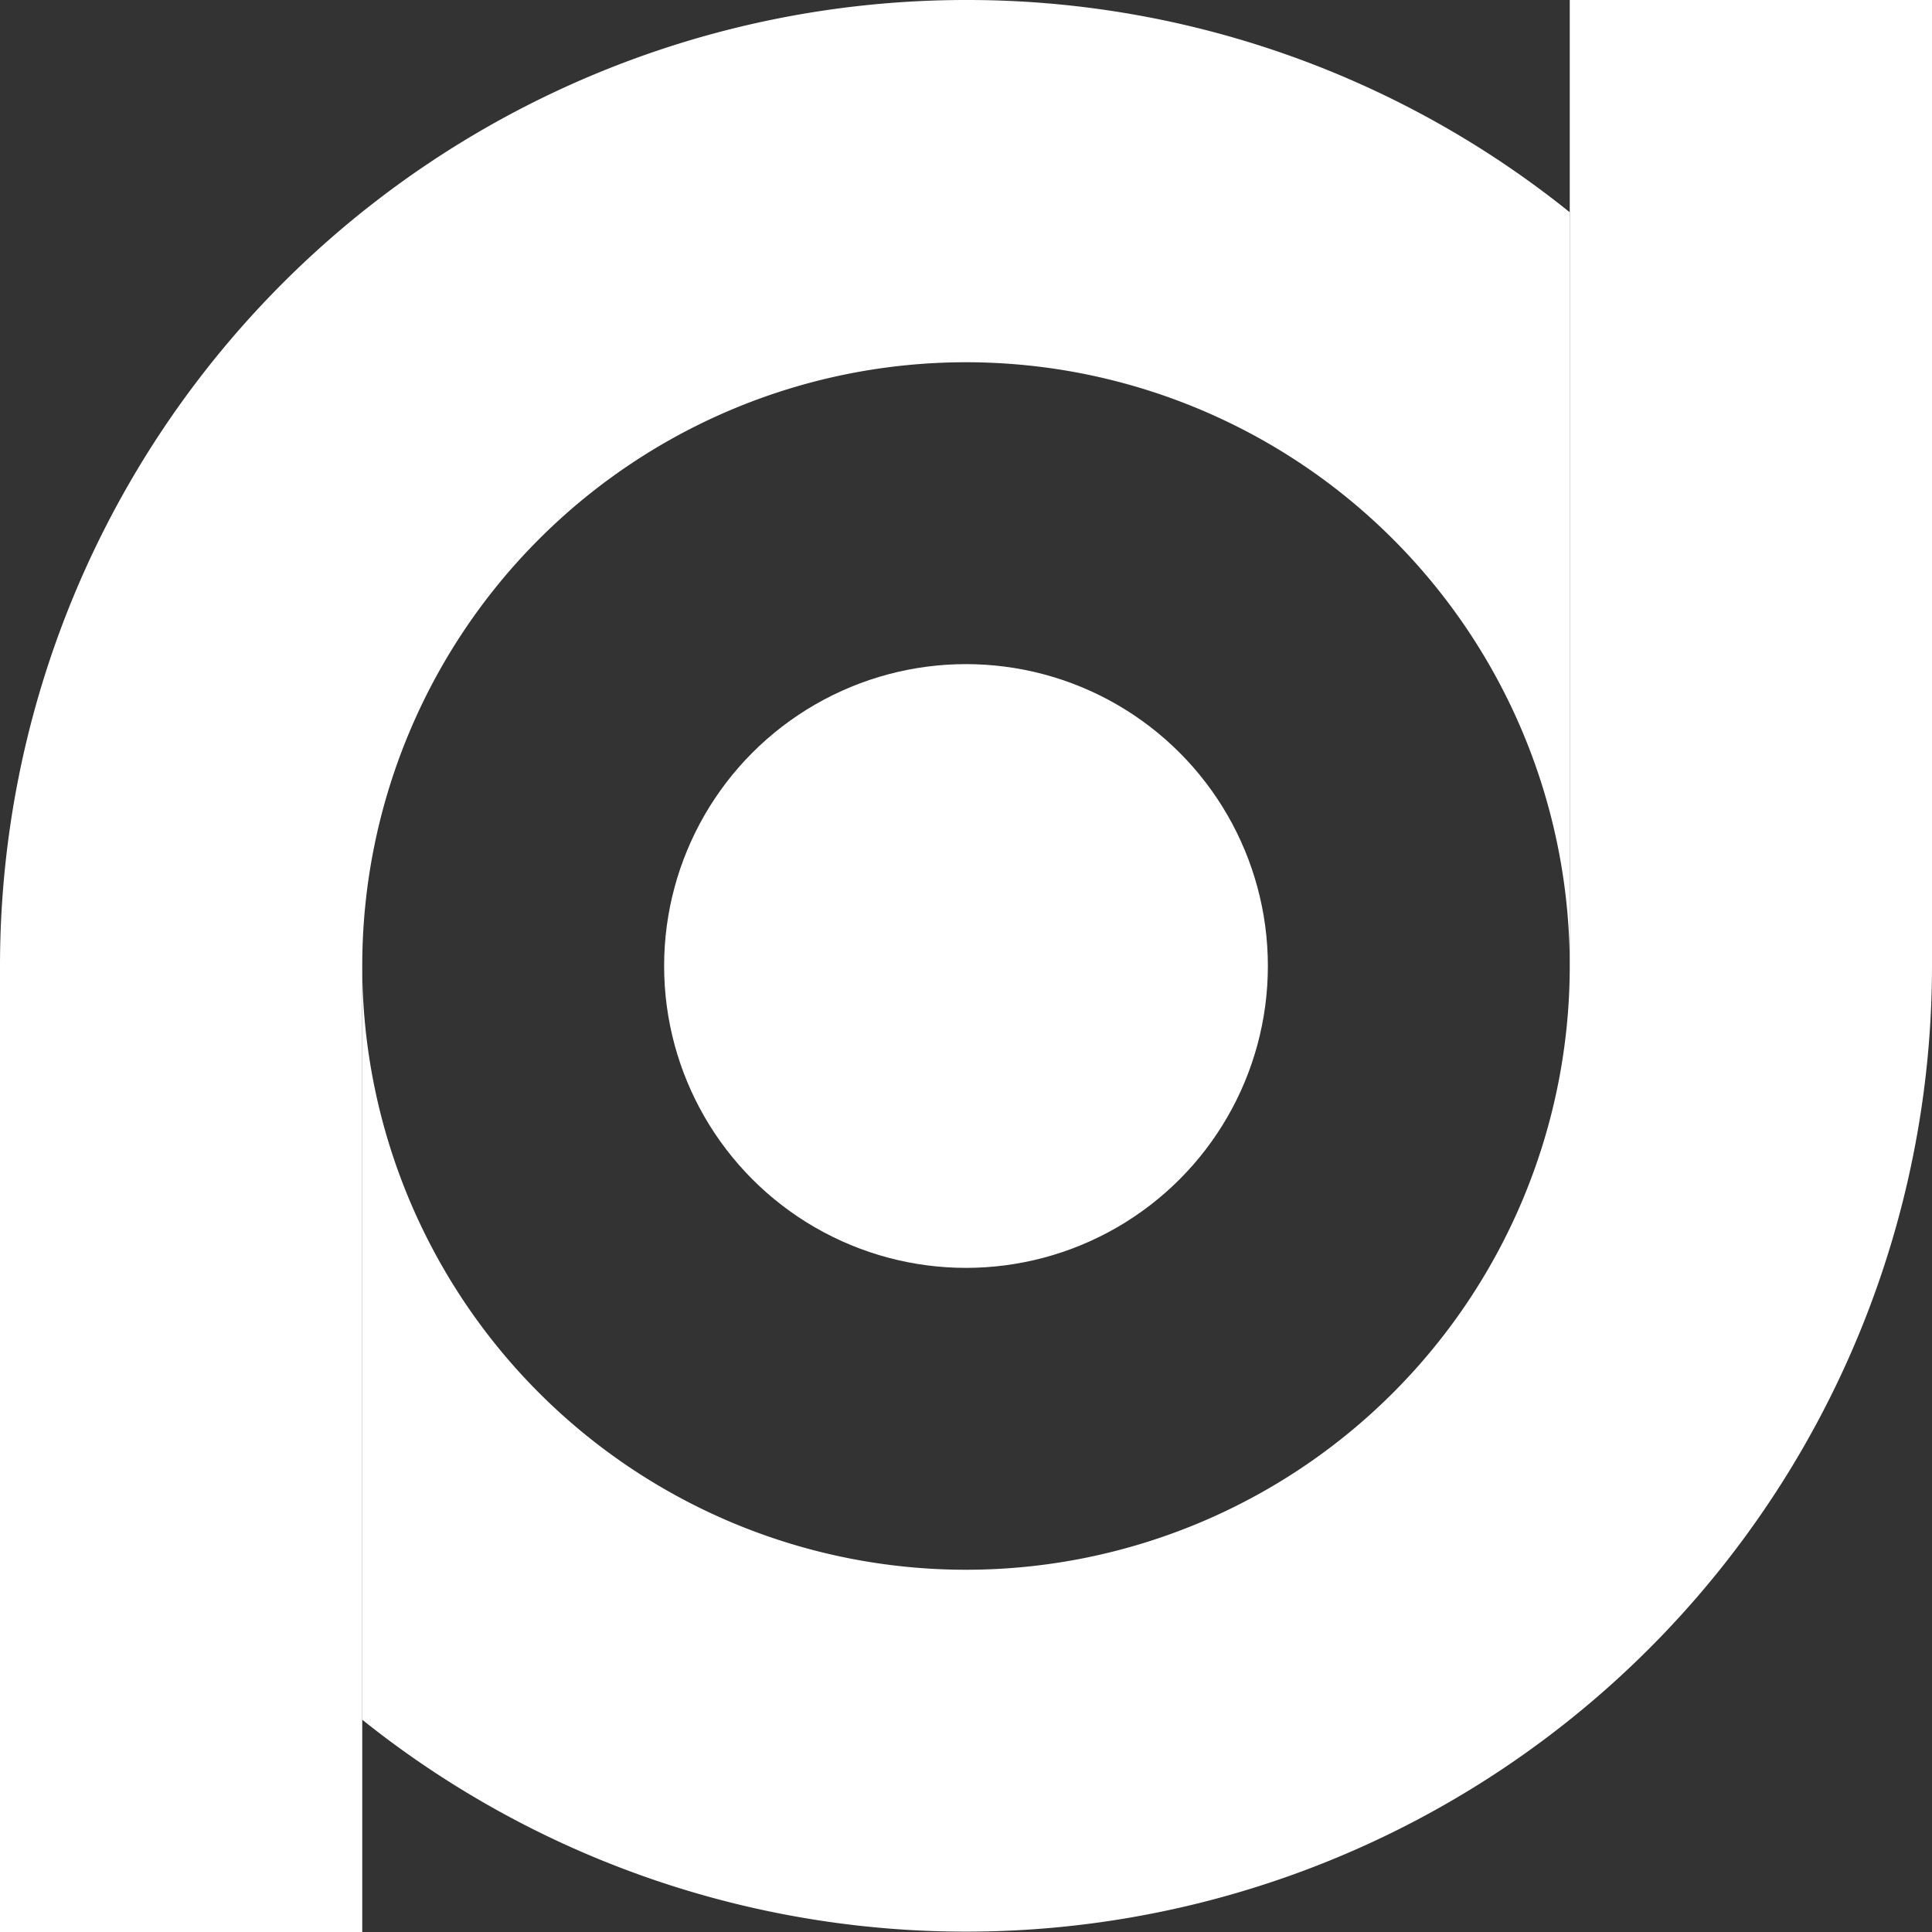
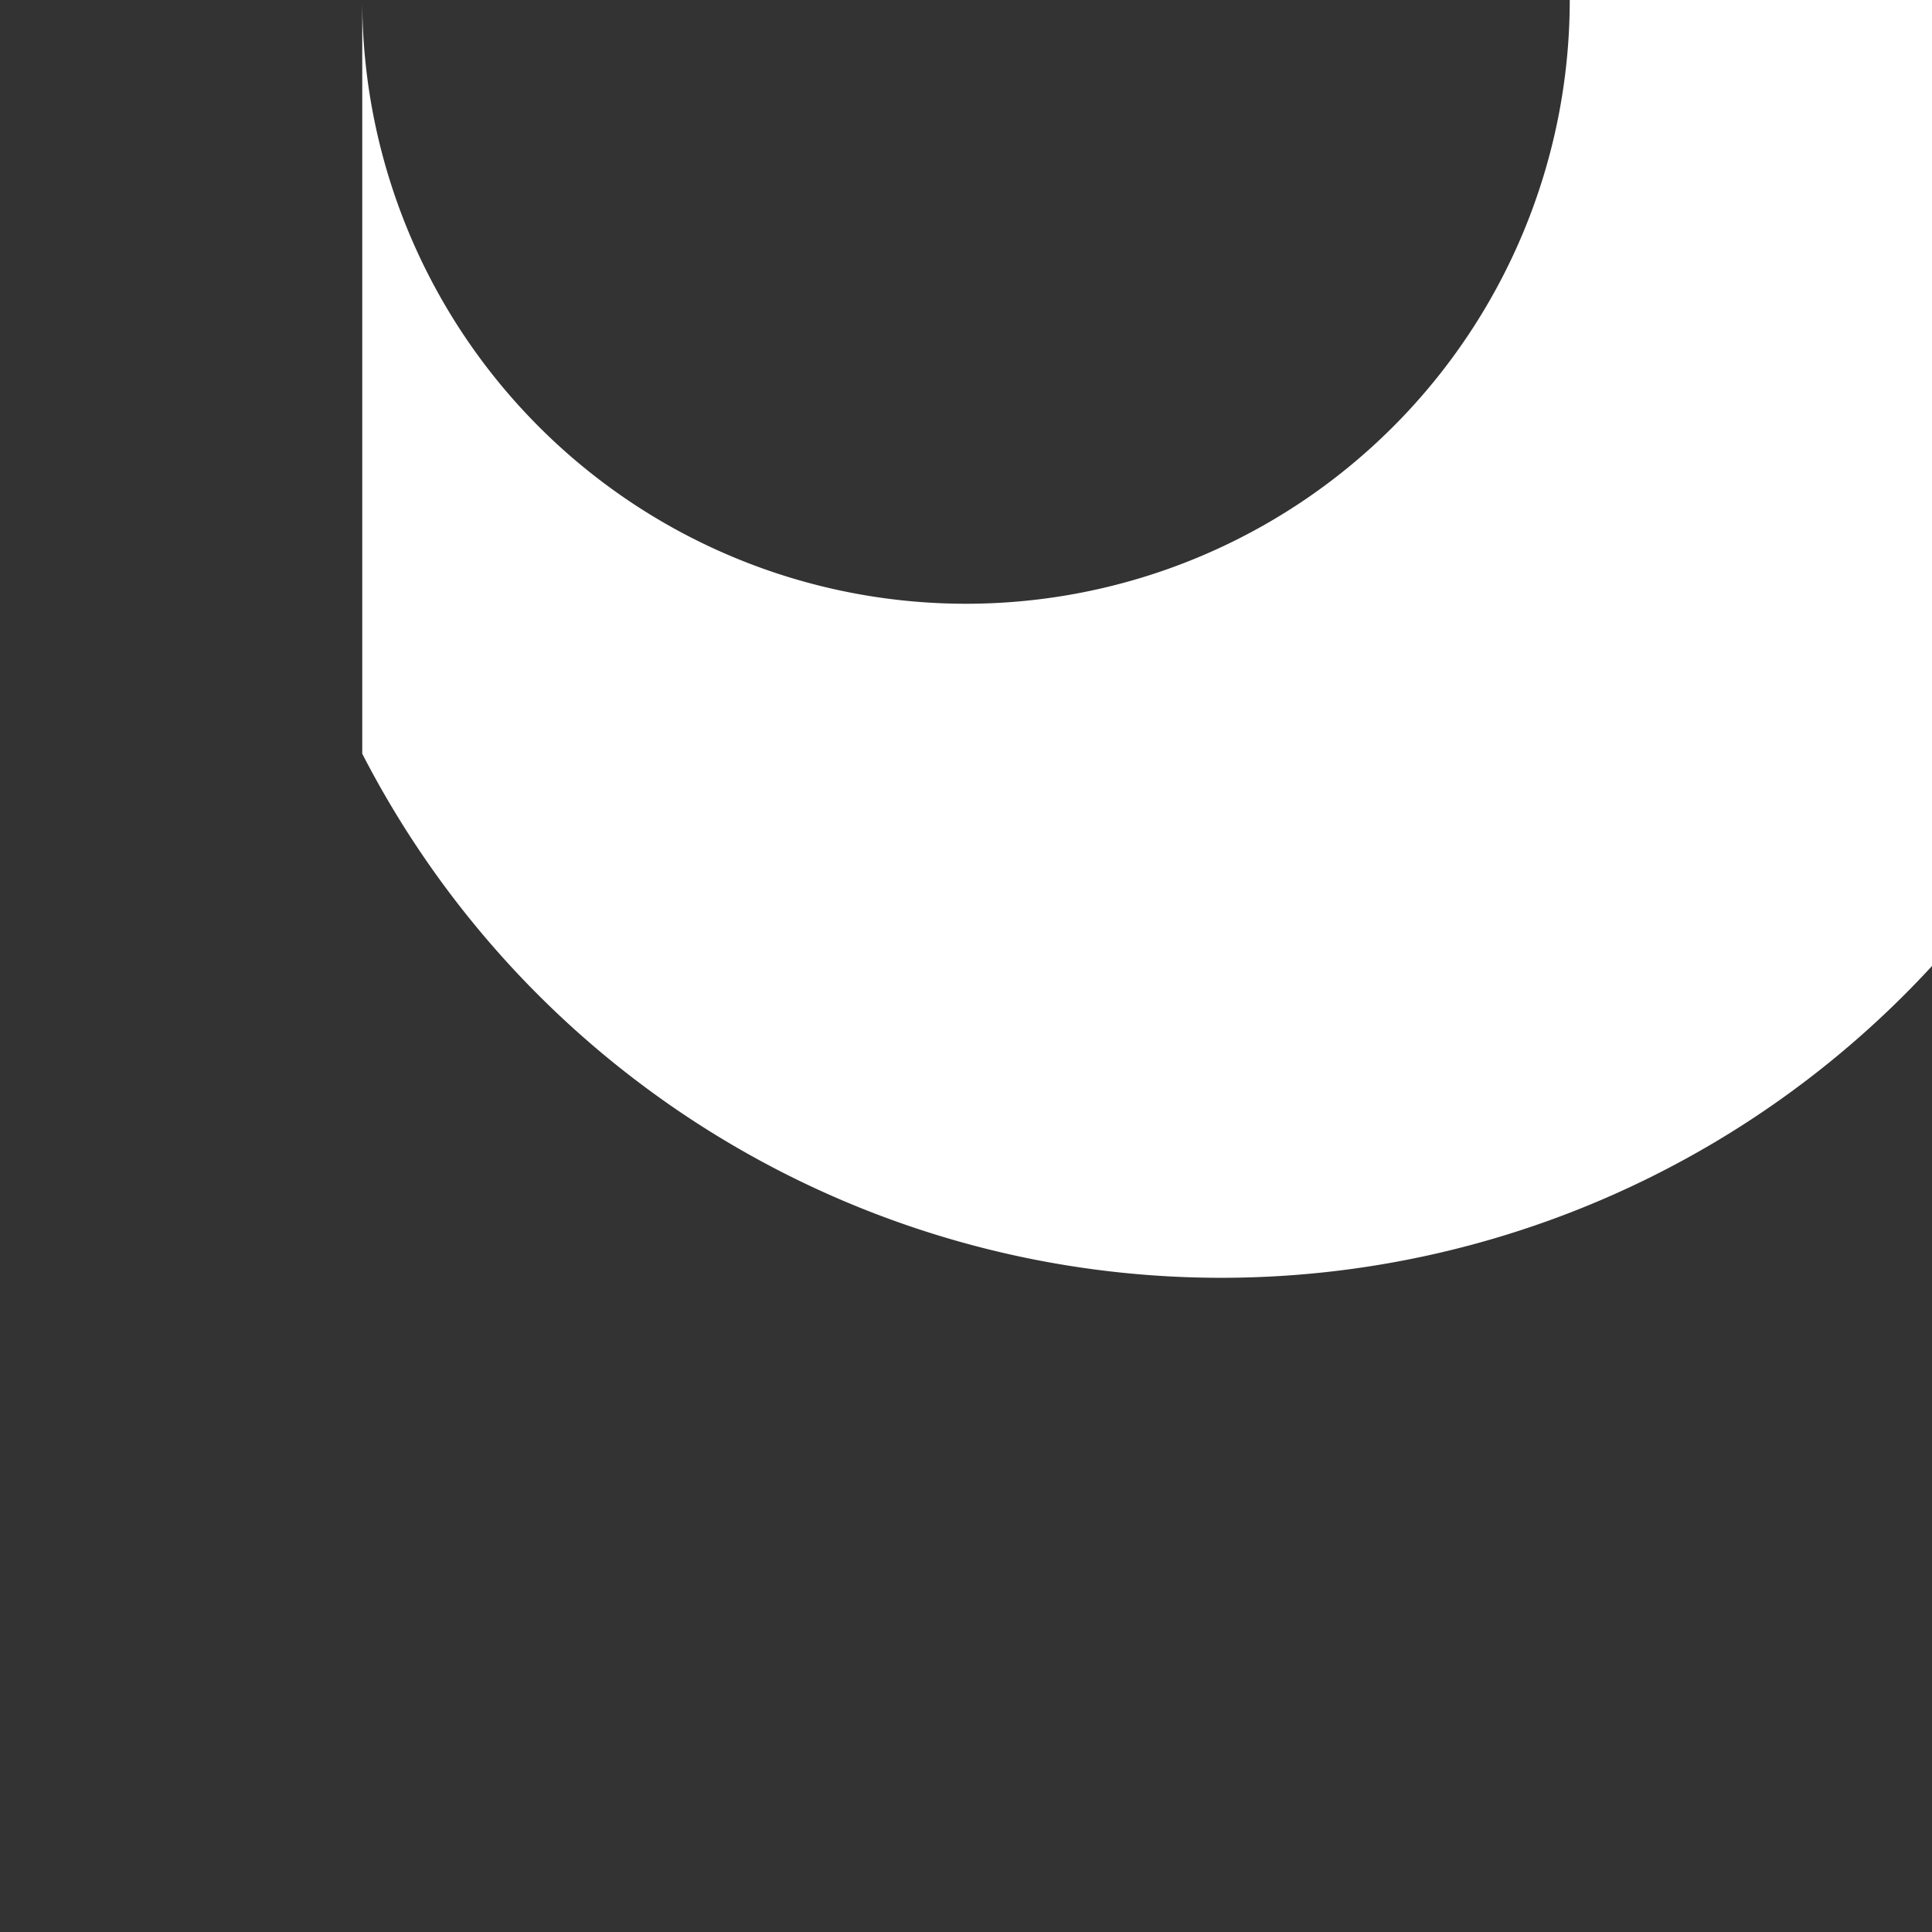
<svg xmlns="http://www.w3.org/2000/svg" id="Layer_1" data-name="Layer 1" viewBox="0 0 80 80">
  <rect x="0" y="0" width="80" height="80" fill="#333333" stroke="none" />
  <defs>
    <style>.cls-1{fill:#fff}</style>
  </defs>
  <title>Outliers</title>
-   <path class="cls-1" d="M65 0v40a25 25 0 0 1-50 0v31.21A40 40 0 0 0 80 40V0z" />
-   <path class="cls-1" d="M40 0A40 40 0 0 0 0 40v40h15V40a25 25 0 0 1 50 0V8.79A39.79 39.79 0 0 0 40 0z" />
-   <circle class="cls-1" cx="40" cy="40" r="12.5" />
+   <path class="cls-1" d="M65 0a25 25 0 0 1-50 0v31.21A40 40 0 0 0 80 40V0z" />
</svg>